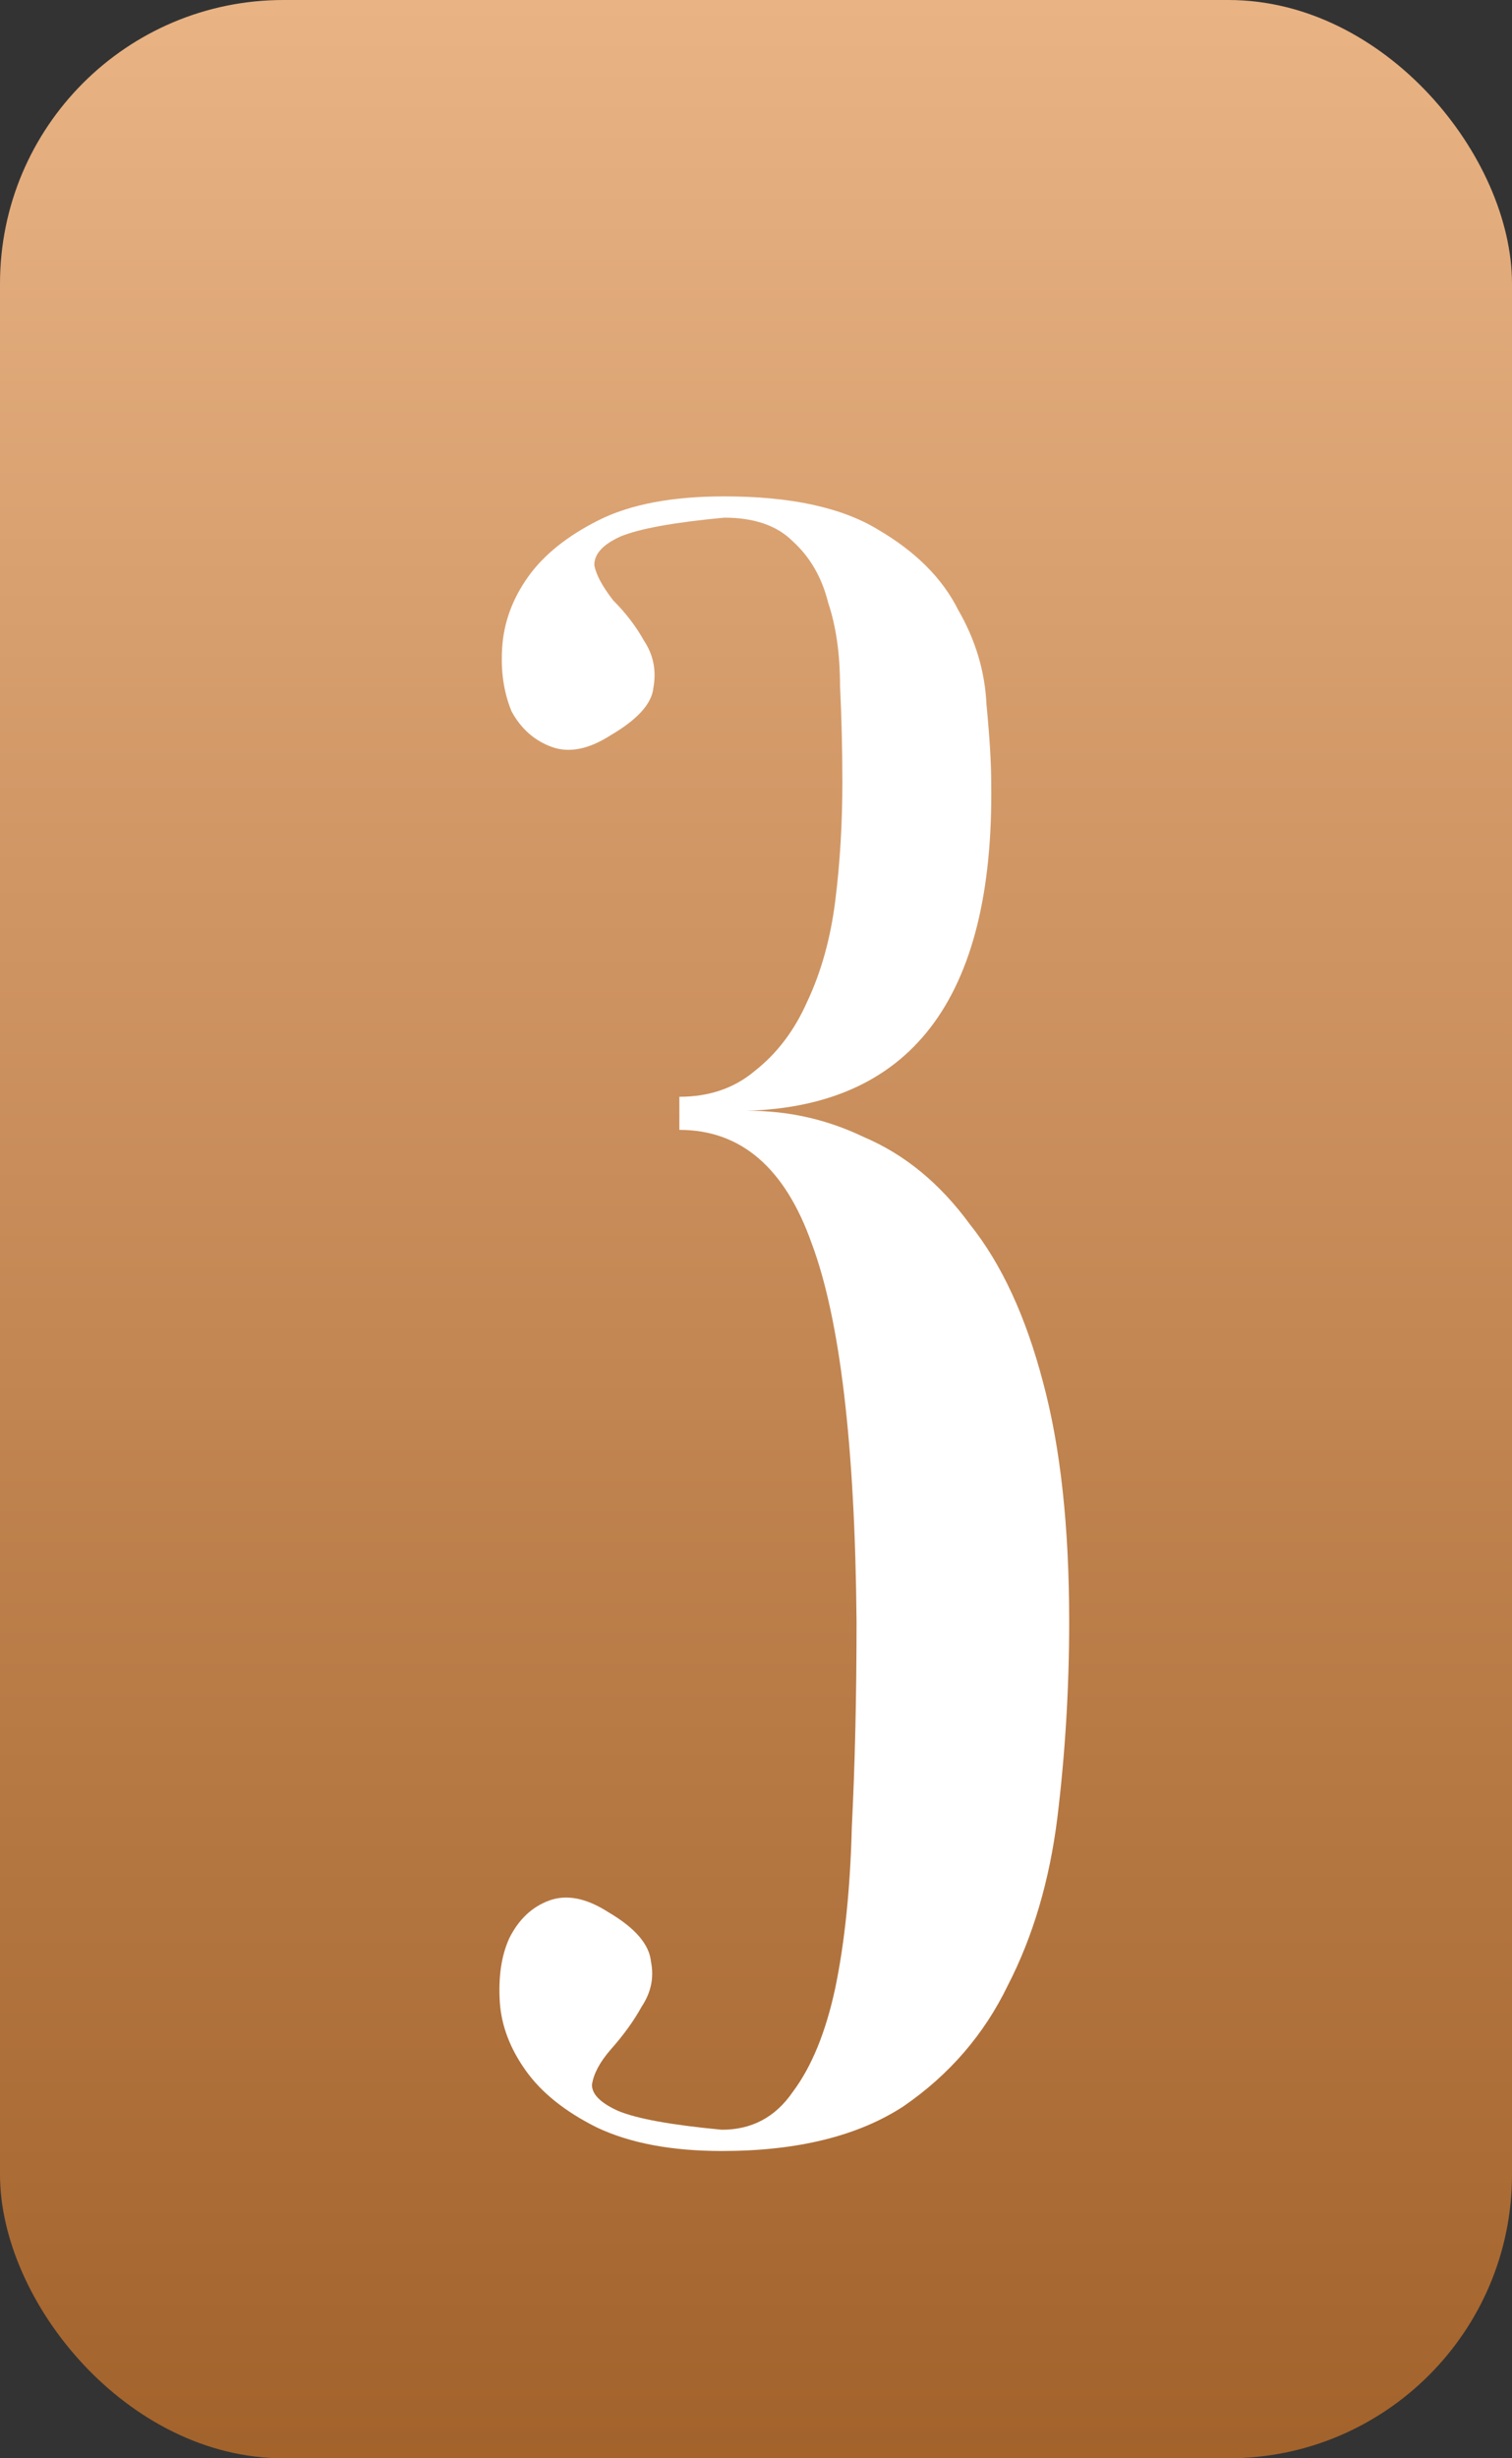
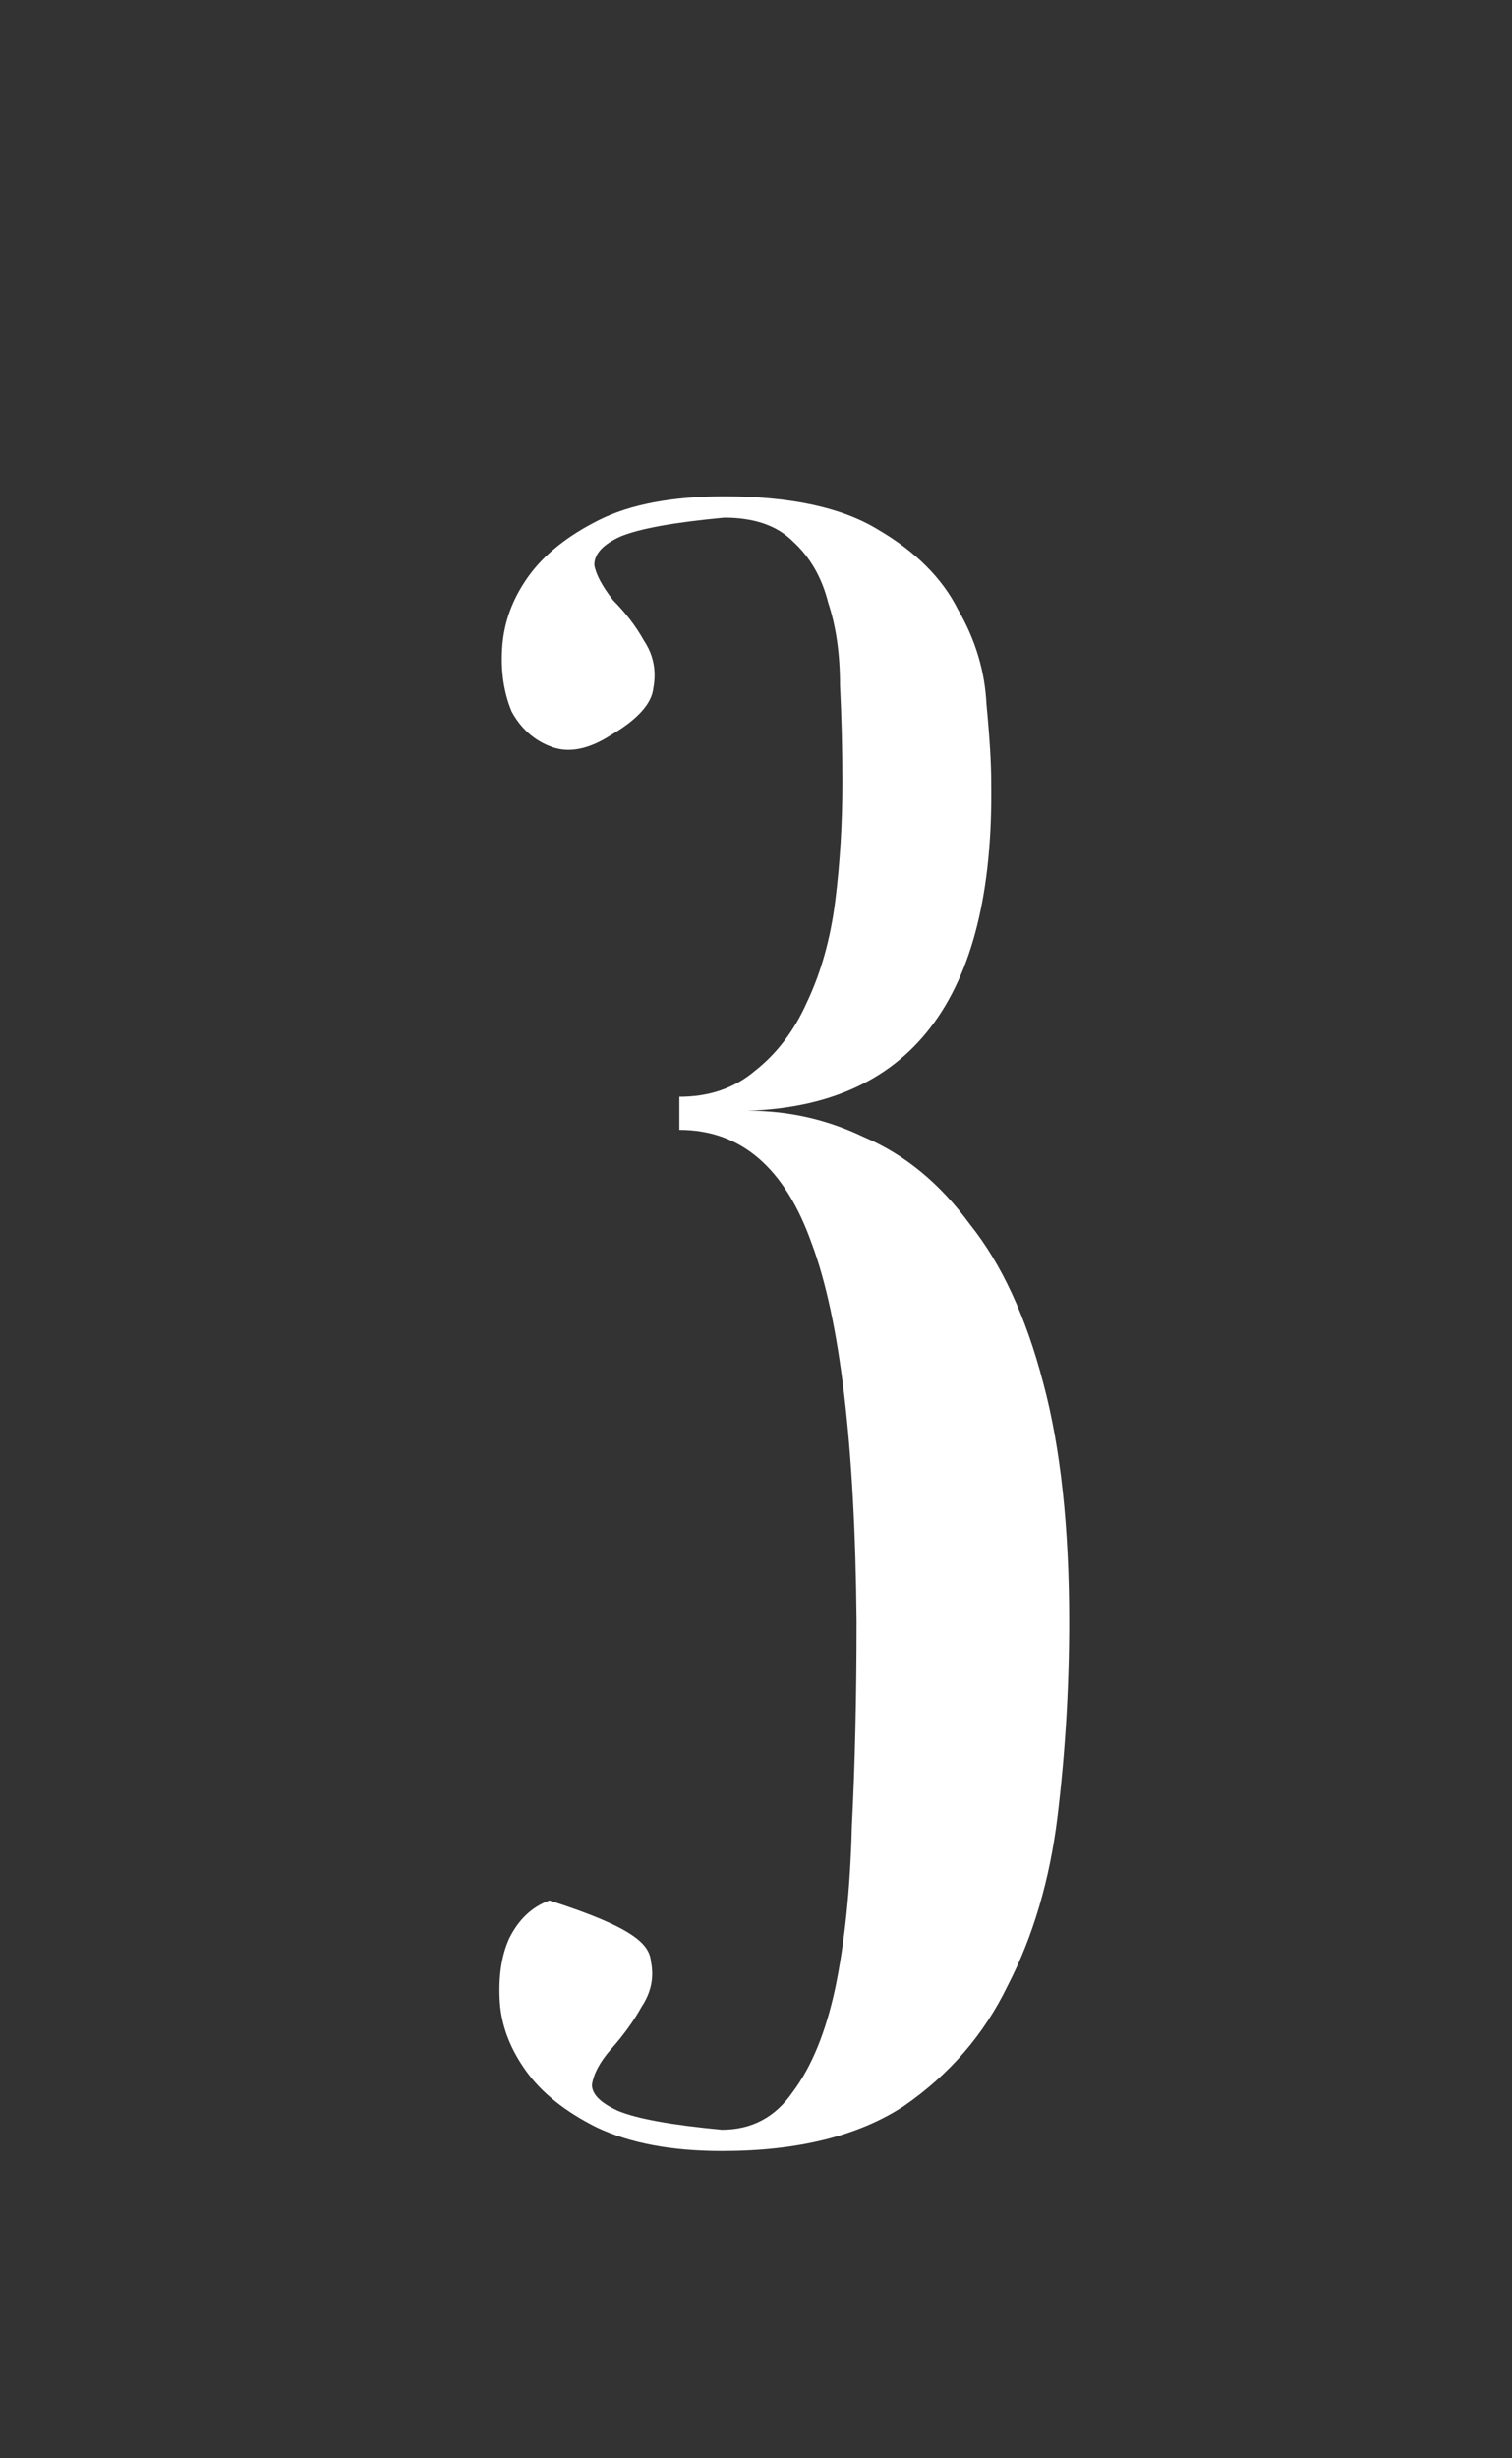
<svg xmlns="http://www.w3.org/2000/svg" width="32" height="52" viewBox="0 0 32 52" fill="none">
  <rect x="0" y="0" width="32" height="52" fill="#333333" stroke="none" />
-   <rect width="32" height="52" rx="6" fill="url(#paint0_linear_0_119)" />
-   <path d="M14.378 23.2C15.011 23.2 15.545 23.017 15.978 22.65C16.445 22.283 16.811 21.8 17.078 21.2C17.378 20.567 17.578 19.85 17.678 19.05C17.778 18.25 17.828 17.417 17.828 16.55C17.828 15.85 17.811 15.167 17.778 14.5C17.778 13.833 17.695 13.25 17.528 12.75C17.395 12.217 17.145 11.783 16.778 11.45C16.445 11.117 15.961 10.95 15.328 10.95C14.261 11.05 13.528 11.183 13.128 11.35C12.761 11.517 12.578 11.717 12.578 11.95C12.611 12.15 12.745 12.4 12.978 12.7C13.245 12.967 13.461 13.25 13.628 13.55C13.828 13.85 13.895 14.183 13.828 14.55C13.795 14.883 13.495 15.217 12.928 15.55C12.461 15.85 12.045 15.933 11.678 15.8C11.312 15.667 11.028 15.417 10.828 15.05C10.662 14.65 10.595 14.2 10.628 13.7C10.662 13.167 10.845 12.667 11.178 12.2C11.511 11.733 12.011 11.333 12.678 11C13.345 10.667 14.228 10.5 15.328 10.5C16.728 10.5 17.811 10.733 18.578 11.2C19.378 11.667 19.945 12.233 20.278 12.9C20.645 13.533 20.845 14.2 20.878 14.9C20.945 15.6 20.978 16.15 20.978 16.55C21.045 21.15 19.262 23.467 15.628 23.5C16.561 23.467 17.445 23.65 18.278 24.05C19.145 24.417 19.895 25.033 20.528 25.9C21.195 26.733 21.712 27.85 22.078 29.25C22.445 30.617 22.628 32.3 22.628 34.3C22.628 35.7 22.545 37.083 22.378 38.45C22.212 39.783 21.861 40.967 21.328 42C20.828 43.033 20.095 43.883 19.128 44.55C18.162 45.183 16.878 45.5 15.278 45.5C14.211 45.5 13.328 45.333 12.628 45C11.961 44.667 11.461 44.267 11.128 43.8C10.795 43.333 10.611 42.85 10.578 42.35C10.545 41.817 10.611 41.367 10.778 41C10.978 40.6 11.261 40.333 11.628 40.2C11.995 40.067 12.412 40.15 12.878 40.45C13.445 40.783 13.745 41.133 13.778 41.5C13.845 41.833 13.778 42.15 13.578 42.45C13.412 42.75 13.195 43.05 12.928 43.35C12.695 43.617 12.562 43.867 12.528 44.1C12.528 44.3 12.711 44.483 13.078 44.65C13.478 44.817 14.211 44.95 15.278 45.05C15.912 45.05 16.412 44.783 16.778 44.25C17.178 43.717 17.478 42.983 17.678 42.05C17.878 41.083 17.995 39.95 18.028 38.65C18.095 37.317 18.128 35.867 18.128 34.3C18.095 30.567 17.778 27.9 17.178 26.3C16.611 24.7 15.678 23.9 14.378 23.9V23.2Z" fill="white" />
+   <path d="M14.378 23.2C15.011 23.2 15.545 23.017 15.978 22.65C16.445 22.283 16.811 21.8 17.078 21.2C17.378 20.567 17.578 19.85 17.678 19.05C17.778 18.25 17.828 17.417 17.828 16.55C17.828 15.85 17.811 15.167 17.778 14.5C17.778 13.833 17.695 13.25 17.528 12.75C17.395 12.217 17.145 11.783 16.778 11.45C16.445 11.117 15.961 10.95 15.328 10.95C14.261 11.05 13.528 11.183 13.128 11.35C12.761 11.517 12.578 11.717 12.578 11.95C12.611 12.15 12.745 12.4 12.978 12.7C13.245 12.967 13.461 13.25 13.628 13.55C13.828 13.85 13.895 14.183 13.828 14.55C13.795 14.883 13.495 15.217 12.928 15.55C12.461 15.85 12.045 15.933 11.678 15.8C11.312 15.667 11.028 15.417 10.828 15.05C10.662 14.65 10.595 14.2 10.628 13.7C10.662 13.167 10.845 12.667 11.178 12.2C11.511 11.733 12.011 11.333 12.678 11C13.345 10.667 14.228 10.5 15.328 10.5C16.728 10.5 17.811 10.733 18.578 11.2C19.378 11.667 19.945 12.233 20.278 12.9C20.645 13.533 20.845 14.2 20.878 14.9C20.945 15.6 20.978 16.15 20.978 16.55C21.045 21.15 19.262 23.467 15.628 23.5C16.561 23.467 17.445 23.65 18.278 24.05C19.145 24.417 19.895 25.033 20.528 25.9C21.195 26.733 21.712 27.85 22.078 29.25C22.445 30.617 22.628 32.3 22.628 34.3C22.628 35.7 22.545 37.083 22.378 38.45C22.212 39.783 21.861 40.967 21.328 42C20.828 43.033 20.095 43.883 19.128 44.55C18.162 45.183 16.878 45.5 15.278 45.5C14.211 45.5 13.328 45.333 12.628 45C11.961 44.667 11.461 44.267 11.128 43.8C10.795 43.333 10.611 42.85 10.578 42.35C10.545 41.817 10.611 41.367 10.778 41C10.978 40.6 11.261 40.333 11.628 40.2C13.445 40.783 13.745 41.133 13.778 41.5C13.845 41.833 13.778 42.15 13.578 42.45C13.412 42.75 13.195 43.05 12.928 43.35C12.695 43.617 12.562 43.867 12.528 44.1C12.528 44.3 12.711 44.483 13.078 44.65C13.478 44.817 14.211 44.95 15.278 45.05C15.912 45.05 16.412 44.783 16.778 44.25C17.178 43.717 17.478 42.983 17.678 42.05C17.878 41.083 17.995 39.95 18.028 38.65C18.095 37.317 18.128 35.867 18.128 34.3C18.095 30.567 17.778 27.9 17.178 26.3C16.611 24.7 15.678 23.9 14.378 23.9V23.2Z" fill="white" />
  <defs>
    <linearGradient id="paint0_linear_0_119" x1="15.966" y1="-7.02639e-07" x2="15.966" y2="55.534" gradientUnits="userSpaceOnUse">
      <stop stop-color="#E9B384" />
      <stop offset="1" stop-color="#9E5D25" />
    </linearGradient>
  </defs>
</svg>